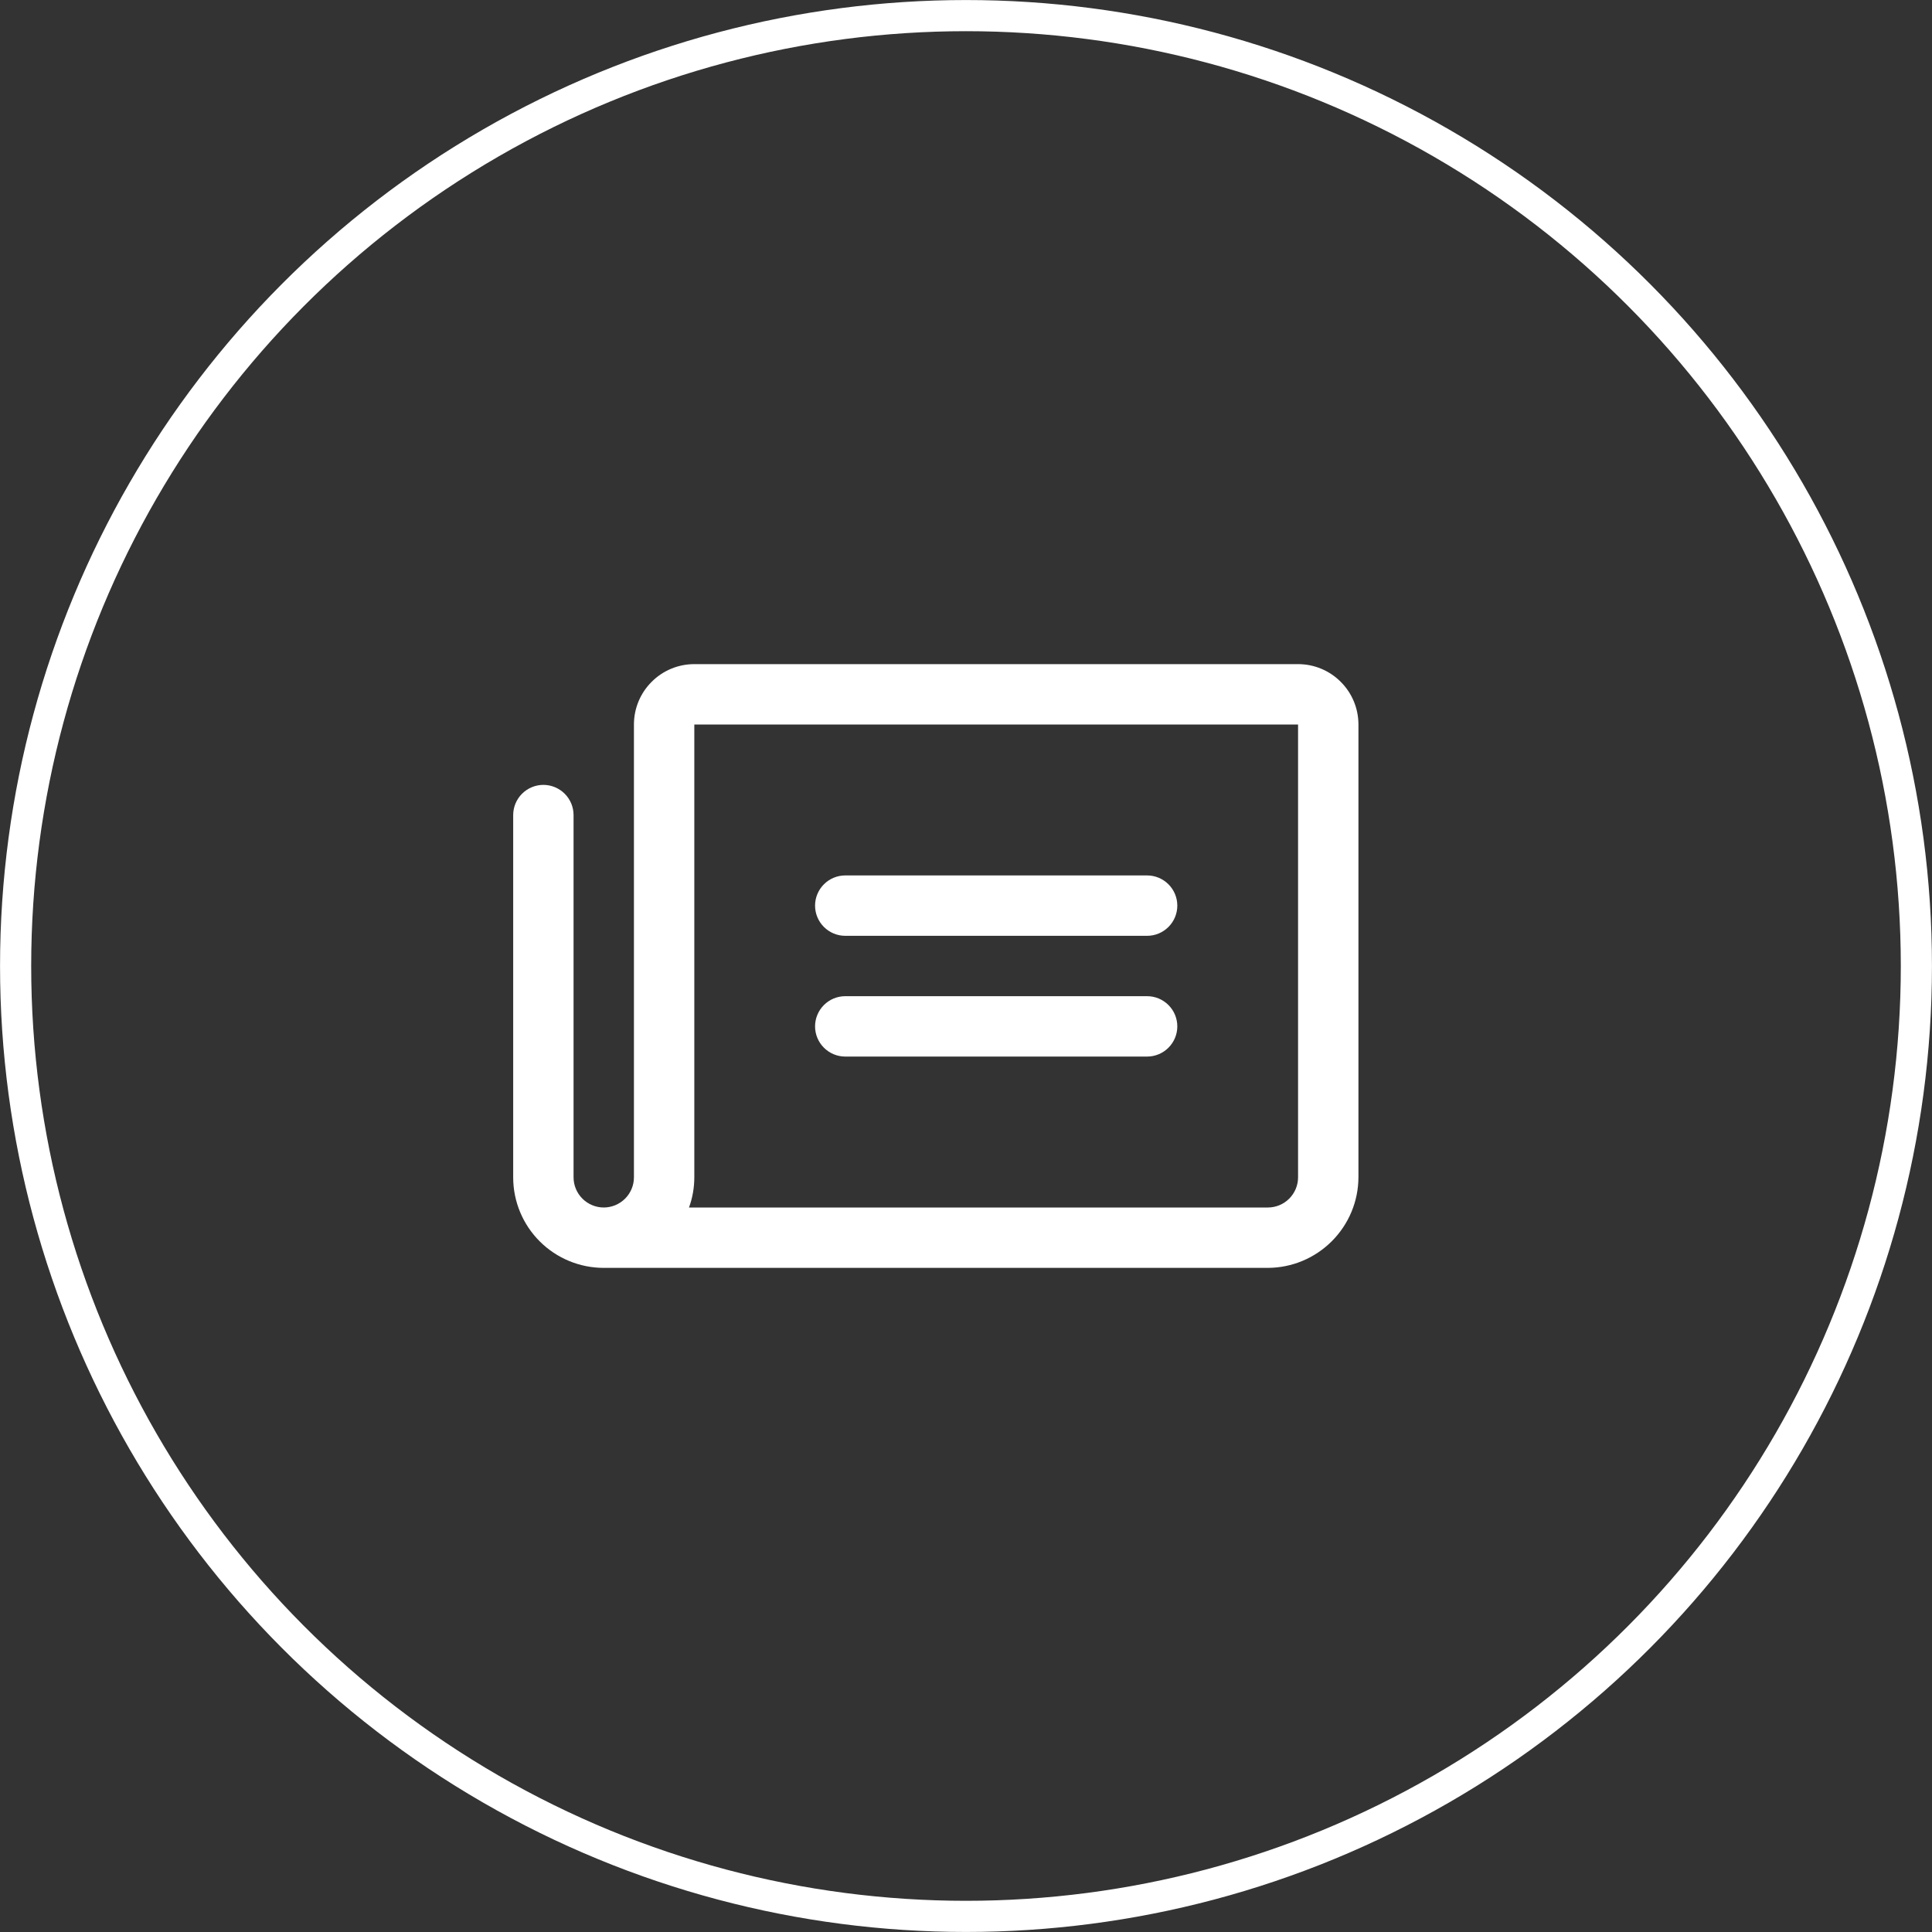
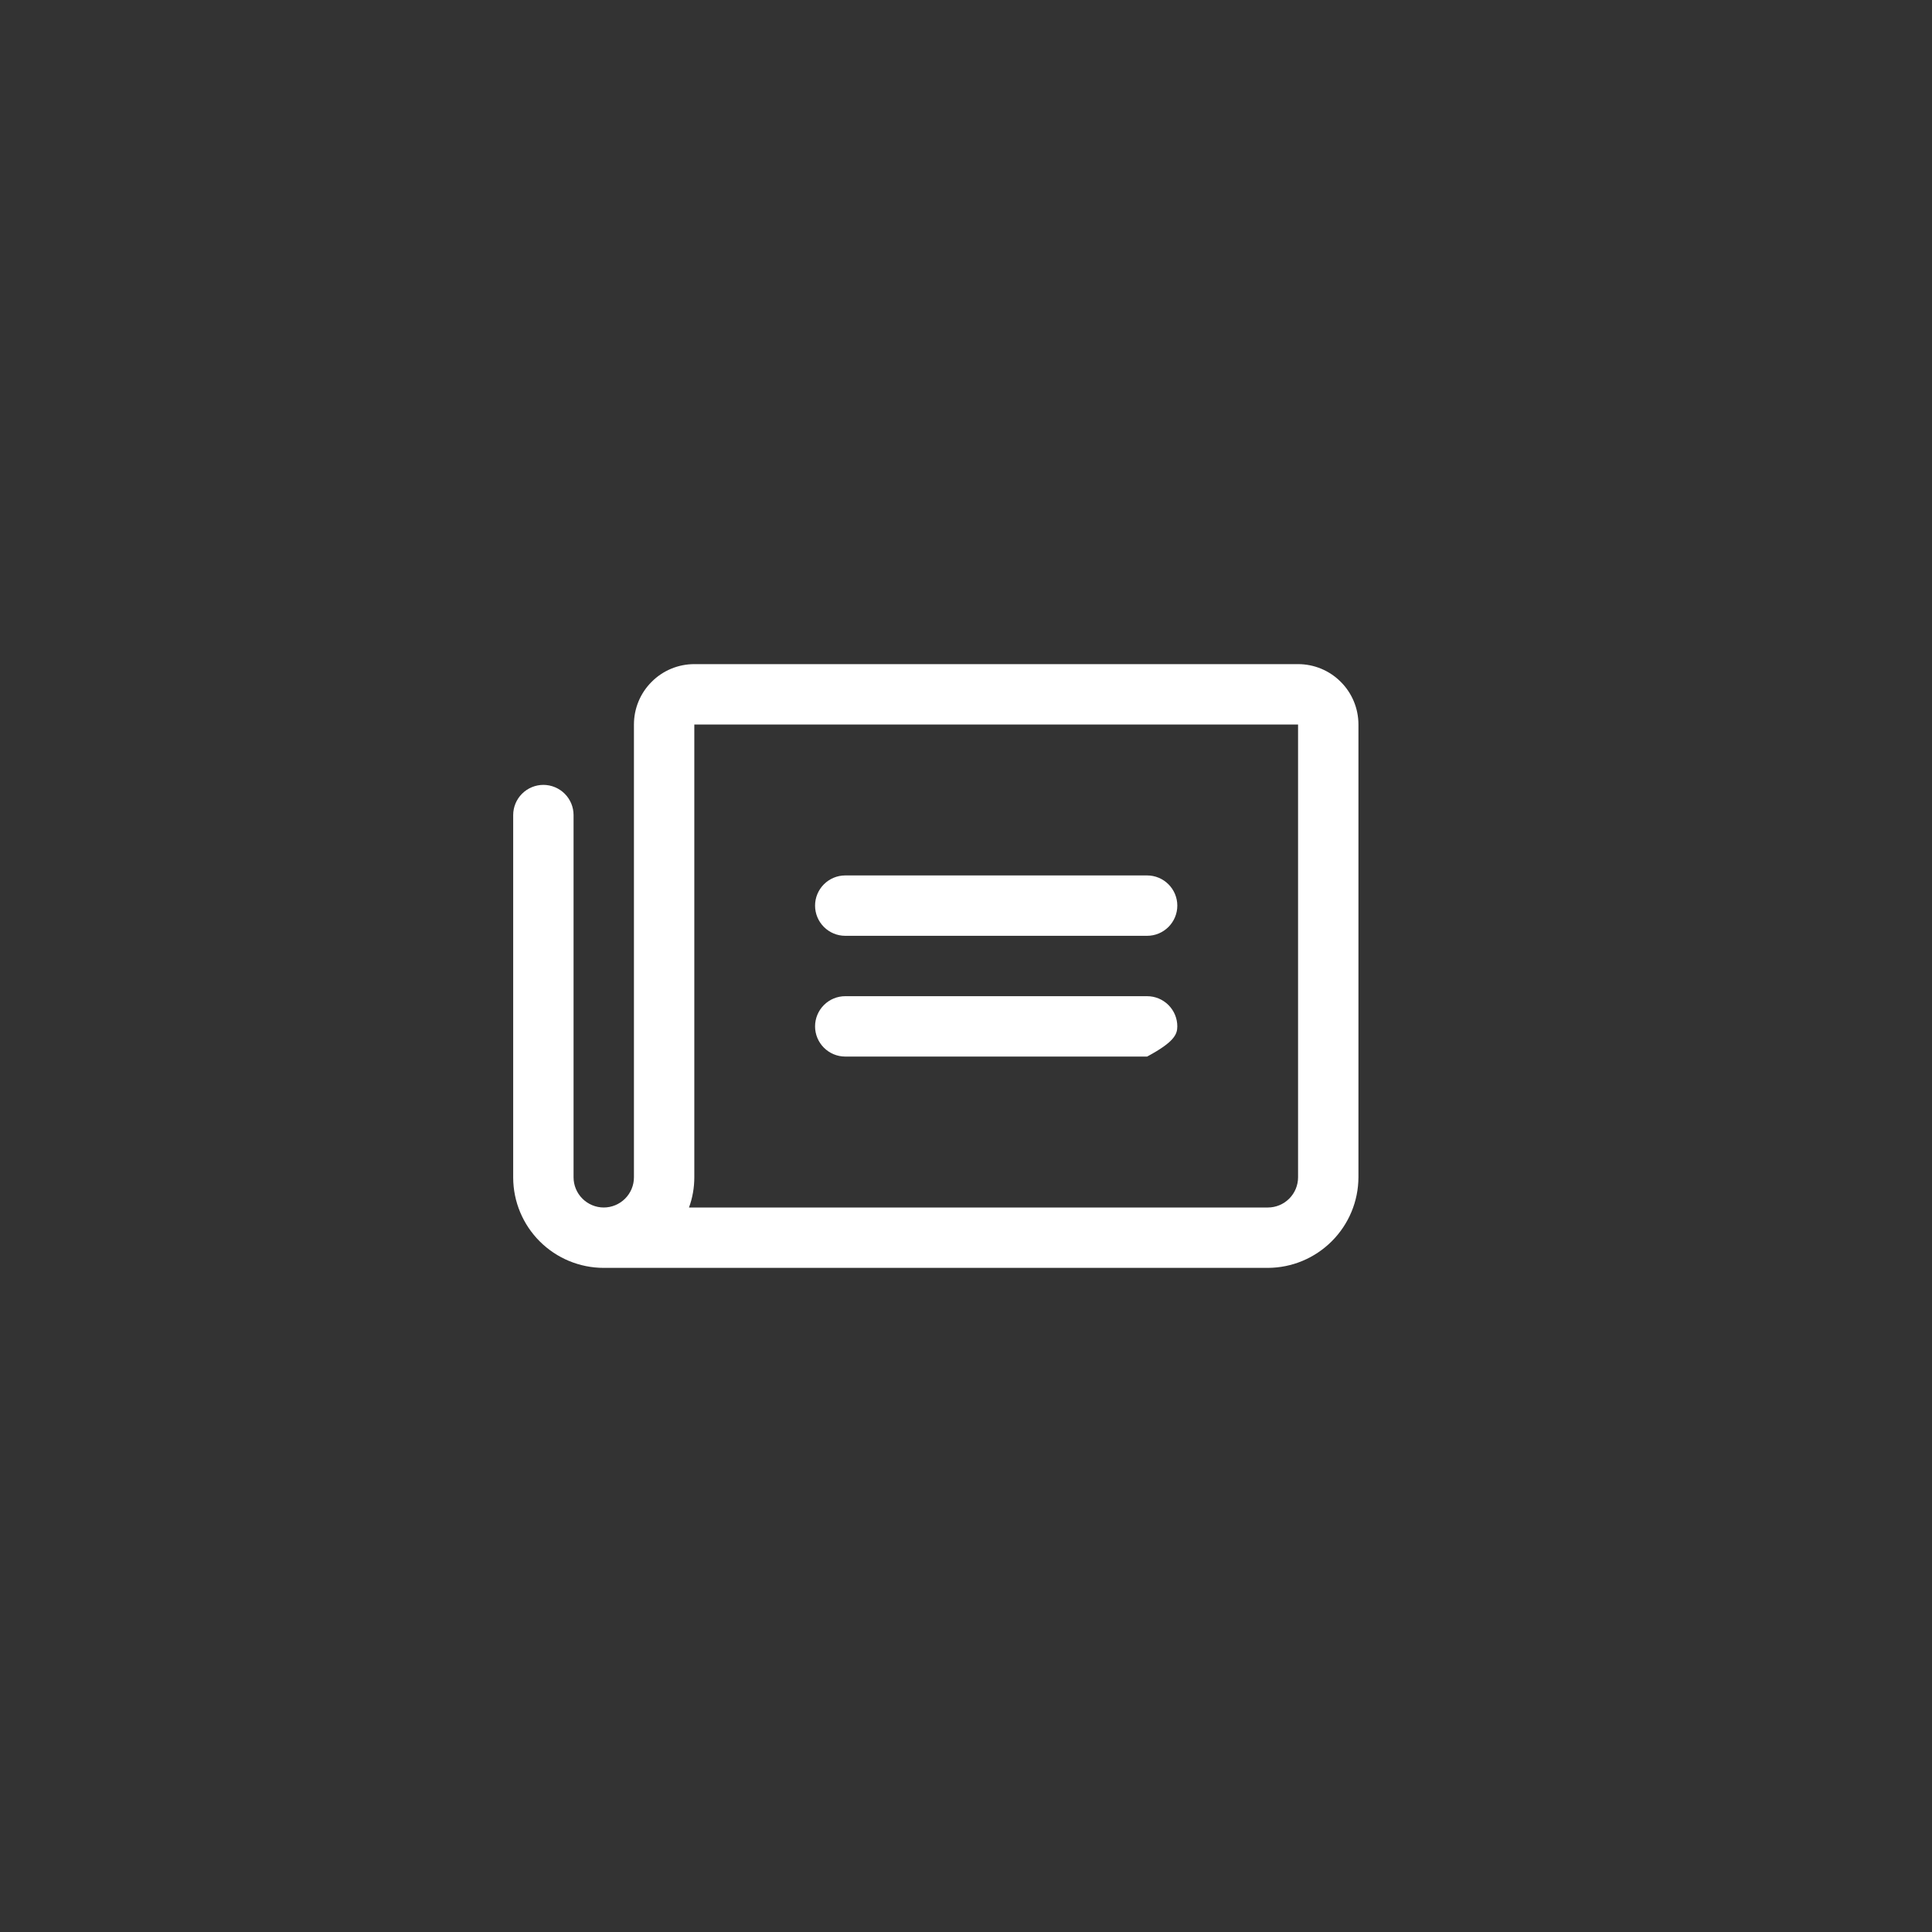
<svg xmlns="http://www.w3.org/2000/svg" width="24" height="24" viewBox="0 0 24 24" fill="none">
  <rect x="0" y="0" width="24" height="24" fill="#333333" stroke="none" />
-   <circle cx="12" cy="12" r="11.806" stroke="white" stroke-width="0.387" />
-   <path d="M10.125 11.25C10.125 11.15 10.165 11.055 10.235 10.985C10.305 10.915 10.4 10.875 10.5 10.875H14.25C14.35 10.875 14.445 10.915 14.515 10.985C14.585 11.055 14.625 11.15 14.625 11.25C14.625 11.35 14.585 11.445 14.515 11.515C14.445 11.585 14.35 11.625 14.25 11.625H10.5C10.4 11.625 10.305 11.585 10.235 11.515C10.165 11.445 10.125 11.35 10.125 11.25ZM10.5 13.125H14.25C14.35 13.125 14.445 13.085 14.515 13.015C14.585 12.945 14.625 12.85 14.625 12.75C14.625 12.65 14.585 12.555 14.515 12.485C14.445 12.415 14.35 12.375 14.25 12.375H10.5C10.4 12.375 10.305 12.415 10.235 12.485C10.165 12.555 10.125 12.65 10.125 12.75C10.125 12.85 10.165 12.945 10.235 13.015C10.305 13.085 10.4 13.125 10.5 13.125ZM16.875 9V14.625C16.874 14.923 16.755 15.208 16.544 15.419C16.333 15.63 16.048 15.749 15.75 15.75H7.5C7.202 15.75 6.917 15.632 6.706 15.422C6.495 15.212 6.376 14.927 6.375 14.63V10.125C6.375 10.025 6.415 9.93 6.485 9.86C6.555 9.79 6.651 9.75 6.75 9.75C6.849 9.75 6.945 9.79 7.015 9.86C7.085 9.93 7.125 10.025 7.125 10.125V14.625C7.125 14.725 7.165 14.82 7.235 14.89C7.305 14.96 7.401 15 7.5 15C7.599 15 7.695 14.96 7.765 14.89C7.835 14.82 7.875 14.725 7.875 14.625V9C7.875 8.801 7.954 8.61 8.095 8.47C8.235 8.329 8.426 8.25 8.625 8.25H16.125C16.324 8.25 16.515 8.329 16.655 8.47C16.796 8.61 16.875 8.801 16.875 9ZM16.125 9H8.625V14.625C8.625 14.753 8.603 14.88 8.559 15H15.75C15.85 15 15.945 14.96 16.015 14.89C16.085 14.82 16.125 14.725 16.125 14.625V9Z" fill="white" />
+   <path d="M10.125 11.25C10.125 11.15 10.165 11.055 10.235 10.985C10.305 10.915 10.4 10.875 10.5 10.875H14.25C14.35 10.875 14.445 10.915 14.515 10.985C14.585 11.055 14.625 11.15 14.625 11.25C14.625 11.35 14.585 11.445 14.515 11.515C14.445 11.585 14.35 11.625 14.25 11.625H10.5C10.4 11.625 10.305 11.585 10.235 11.515C10.165 11.445 10.125 11.35 10.125 11.25ZM10.5 13.125H14.25C14.585 12.945 14.625 12.85 14.625 12.75C14.625 12.65 14.585 12.555 14.515 12.485C14.445 12.415 14.35 12.375 14.25 12.375H10.5C10.4 12.375 10.305 12.415 10.235 12.485C10.165 12.555 10.125 12.65 10.125 12.75C10.125 12.85 10.165 12.945 10.235 13.015C10.305 13.085 10.4 13.125 10.5 13.125ZM16.875 9V14.625C16.874 14.923 16.755 15.208 16.544 15.419C16.333 15.63 16.048 15.749 15.75 15.75H7.5C7.202 15.75 6.917 15.632 6.706 15.422C6.495 15.212 6.376 14.927 6.375 14.63V10.125C6.375 10.025 6.415 9.93 6.485 9.86C6.555 9.79 6.651 9.75 6.75 9.75C6.849 9.75 6.945 9.79 7.015 9.86C7.085 9.93 7.125 10.025 7.125 10.125V14.625C7.125 14.725 7.165 14.82 7.235 14.89C7.305 14.96 7.401 15 7.5 15C7.599 15 7.695 14.96 7.765 14.89C7.835 14.82 7.875 14.725 7.875 14.625V9C7.875 8.801 7.954 8.61 8.095 8.47C8.235 8.329 8.426 8.25 8.625 8.25H16.125C16.324 8.25 16.515 8.329 16.655 8.47C16.796 8.61 16.875 8.801 16.875 9ZM16.125 9H8.625V14.625C8.625 14.753 8.603 14.88 8.559 15H15.75C15.85 15 15.945 14.96 16.015 14.89C16.085 14.82 16.125 14.725 16.125 14.625V9Z" fill="white" />
</svg>